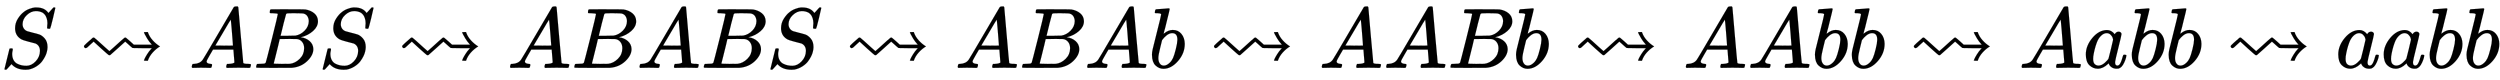
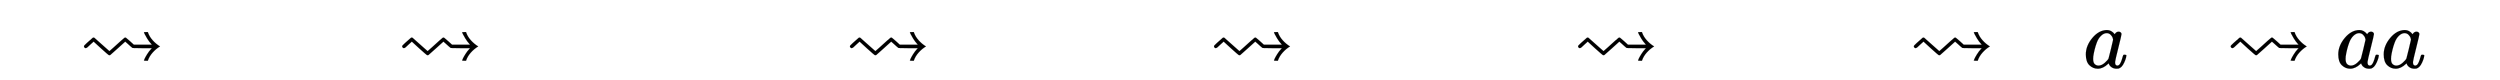
<svg xmlns="http://www.w3.org/2000/svg" xmlns:xlink="http://www.w3.org/1999/xlink" width="67.717ex" height="2.176ex" style="vertical-align: -0.338ex;" viewBox="0 -791.3 29155.9 936.9" role="img" focusable="false" aria-labelledby="MathJax-SVG-1-Title">
  <title id="MathJax-SVG-1-Title">{\displaystyle S\rightsquigarrow ABS\rightsquigarrow ABABS\rightsquigarrow ABAb\rightsquigarrow AABb\rightsquigarrow AAbb\rightsquigarrow Aabb\rightsquigarrow aabb}</title>
  <defs aria-hidden="true">
-     <path stroke-width="1" id="E1-MJMATHI-53" d="M308 24Q367 24 416 76T466 197Q466 260 414 284Q308 311 278 321T236 341Q176 383 176 462Q176 523 208 573T273 648Q302 673 343 688T407 704H418H425Q521 704 564 640Q565 640 577 653T603 682T623 704Q624 704 627 704T632 705Q645 705 645 698T617 577T585 459T569 456Q549 456 549 465Q549 471 550 475Q550 478 551 494T553 520Q553 554 544 579T526 616T501 641Q465 662 419 662Q362 662 313 616T263 510Q263 480 278 458T319 427Q323 425 389 408T456 390Q490 379 522 342T554 242Q554 216 546 186Q541 164 528 137T492 78T426 18T332 -20Q320 -22 298 -22Q199 -22 144 33L134 44L106 13Q83 -14 78 -18T65 -22Q52 -22 52 -14Q52 -11 110 221Q112 227 130 227H143Q149 221 149 216Q149 214 148 207T144 186T142 153Q144 114 160 87T203 47T255 29T308 24Z" />
-     <path stroke-width="1" id="E1-MJAMS-21DD" d="M76 230Q68 230 62 237T56 250Q56 257 63 264T91 291Q102 300 108 306L159 351Q168 356 177 351L218 316L303 239L353 195Q376 214 403 239L488 316L529 351Q538 356 546 351Q548 350 594 310L638 270H848L841 278Q813 309 792 344T763 396T755 416Q755 417 778 417H801Q817 367 856 323T943 250Q895 221 856 177T801 83H778Q755 83 755 84Q755 86 762 103T791 156T841 222L848 230H737Q625 230 622 232Q620 233 599 251T558 288L537 306Q537 305 451 228T362 149Q353 146 345 149Q341 150 255 227T169 306Q167 306 129 270Q123 265 115 257T102 245T93 237T84 232T76 230Z" />
-     <path stroke-width="1" id="E1-MJMATHI-41" d="M208 74Q208 50 254 46Q272 46 272 35Q272 34 270 22Q267 8 264 4T251 0Q249 0 239 0T205 1T141 2Q70 2 50 0H42Q35 7 35 11Q37 38 48 46H62Q132 49 164 96Q170 102 345 401T523 704Q530 716 547 716H555H572Q578 707 578 706L606 383Q634 60 636 57Q641 46 701 46Q726 46 726 36Q726 34 723 22Q720 7 718 4T704 0Q701 0 690 0T651 1T578 2Q484 2 455 0H443Q437 6 437 9T439 27Q443 40 445 43L449 46H469Q523 49 533 63L521 213H283L249 155Q208 86 208 74ZM516 260Q516 271 504 416T490 562L463 519Q447 492 400 412L310 260L413 259Q516 259 516 260Z" />
-     <path stroke-width="1" id="E1-MJMATHI-42" d="M231 637Q204 637 199 638T194 649Q194 676 205 682Q206 683 335 683Q594 683 608 681Q671 671 713 636T756 544Q756 480 698 429T565 360L555 357Q619 348 660 311T702 219Q702 146 630 78T453 1Q446 0 242 0Q42 0 39 2Q35 5 35 10Q35 17 37 24Q42 43 47 45Q51 46 62 46H68Q95 46 128 49Q142 52 147 61Q150 65 219 339T288 628Q288 635 231 637ZM649 544Q649 574 634 600T585 634Q578 636 493 637Q473 637 451 637T416 636H403Q388 635 384 626Q382 622 352 506Q352 503 351 500L320 374H401Q482 374 494 376Q554 386 601 434T649 544ZM595 229Q595 273 572 302T512 336Q506 337 429 337Q311 337 310 336Q310 334 293 263T258 122L240 52Q240 48 252 48T333 46Q422 46 429 47Q491 54 543 105T595 229Z" />
-     <path stroke-width="1" id="E1-MJMATHI-62" d="M73 647Q73 657 77 670T89 683Q90 683 161 688T234 694Q246 694 246 685T212 542Q204 508 195 472T180 418L176 399Q176 396 182 402Q231 442 283 442Q345 442 383 396T422 280Q422 169 343 79T173 -11Q123 -11 82 27T40 150V159Q40 180 48 217T97 414Q147 611 147 623T109 637Q104 637 101 637H96Q86 637 83 637T76 640T73 647ZM336 325V331Q336 405 275 405Q258 405 240 397T207 376T181 352T163 330L157 322L136 236Q114 150 114 114Q114 66 138 42Q154 26 178 26Q211 26 245 58Q270 81 285 114T318 219Q336 291 336 325Z" />
+     <path stroke-width="1" id="E1-MJAMS-21DD" d="M76 230Q68 230 62 237T56 250Q56 257 63 264T91 291Q102 300 108 306L159 351Q168 356 177 351L303 239L353 195Q376 214 403 239L488 316L529 351Q538 356 546 351Q548 350 594 310L638 270H848L841 278Q813 309 792 344T763 396T755 416Q755 417 778 417H801Q817 367 856 323T943 250Q895 221 856 177T801 83H778Q755 83 755 84Q755 86 762 103T791 156T841 222L848 230H737Q625 230 622 232Q620 233 599 251T558 288L537 306Q537 305 451 228T362 149Q353 146 345 149Q341 150 255 227T169 306Q167 306 129 270Q123 265 115 257T102 245T93 237T84 232T76 230Z" />
    <path stroke-width="1" id="E1-MJMATHI-61" d="M33 157Q33 258 109 349T280 441Q331 441 370 392Q386 422 416 422Q429 422 439 414T449 394Q449 381 412 234T374 68Q374 43 381 35T402 26Q411 27 422 35Q443 55 463 131Q469 151 473 152Q475 153 483 153H487Q506 153 506 144Q506 138 501 117T481 63T449 13Q436 0 417 -8Q409 -10 393 -10Q359 -10 336 5T306 36L300 51Q299 52 296 50Q294 48 292 46Q233 -10 172 -10Q117 -10 75 30T33 157ZM351 328Q351 334 346 350T323 385T277 405Q242 405 210 374T160 293Q131 214 119 129Q119 126 119 118T118 106Q118 61 136 44T179 26Q217 26 254 59T298 110Q300 114 325 217T351 328Z" />
  </defs>
  <g stroke="currentColor" fill="currentColor" stroke-width="0" transform="matrix(1 0 0 -1 0 0)" aria-hidden="true">
    <use xlink:href="#E1-MJMATHI-53" x="0" y="0" />
    <use xlink:href="#E1-MJAMS-21DD" x="923" y="0" />
    <use xlink:href="#E1-MJMATHI-41" x="2201" y="0" />
    <use xlink:href="#E1-MJMATHI-42" x="2952" y="0" />
    <use xlink:href="#E1-MJMATHI-53" x="3711" y="0" />
    <use xlink:href="#E1-MJAMS-21DD" x="4634" y="0" />
    <use xlink:href="#E1-MJMATHI-41" x="5913" y="0" />
    <use xlink:href="#E1-MJMATHI-42" x="6663" y="0" />
    <use xlink:href="#E1-MJMATHI-41" x="7423" y="0" />
    <use xlink:href="#E1-MJMATHI-42" x="8173" y="0" />
    <use xlink:href="#E1-MJMATHI-53" x="8933" y="0" />
    <use xlink:href="#E1-MJAMS-21DD" x="9856" y="0" />
    <use xlink:href="#E1-MJMATHI-41" x="11134" y="0" />
    <use xlink:href="#E1-MJMATHI-42" x="11885" y="0" />
    <use xlink:href="#E1-MJMATHI-41" x="12644" y="0" />
    <use xlink:href="#E1-MJMATHI-62" x="13395" y="0" />
    <use xlink:href="#E1-MJAMS-21DD" x="14102" y="0" />
    <use xlink:href="#E1-MJMATHI-41" x="15380" y="0" />
    <use xlink:href="#E1-MJMATHI-41" x="16131" y="0" />
    <use xlink:href="#E1-MJMATHI-42" x="16881" y="0" />
    <use xlink:href="#E1-MJMATHI-62" x="17641" y="0" />
    <use xlink:href="#E1-MJAMS-21DD" x="18348" y="0" />
    <use xlink:href="#E1-MJMATHI-41" x="19626" y="0" />
    <use xlink:href="#E1-MJMATHI-41" x="20377" y="0" />
    <use xlink:href="#E1-MJMATHI-62" x="21127" y="0" />
    <use xlink:href="#E1-MJMATHI-62" x="21557" y="0" />
    <use xlink:href="#E1-MJAMS-21DD" x="22264" y="0" />
    <use xlink:href="#E1-MJMATHI-41" x="23542" y="0" />
    <use xlink:href="#E1-MJMATHI-61" x="24293" y="0" />
    <use xlink:href="#E1-MJMATHI-62" x="24822" y="0" />
    <use xlink:href="#E1-MJMATHI-62" x="25252" y="0" />
    <use xlink:href="#E1-MJAMS-21DD" x="25959" y="0" />
    <use xlink:href="#E1-MJMATHI-61" x="27237" y="0" />
    <use xlink:href="#E1-MJMATHI-61" x="27767" y="0" />
    <use xlink:href="#E1-MJMATHI-62" x="28296" y="0" />
    <use xlink:href="#E1-MJMATHI-62" x="28726" y="0" />
  </g>
</svg>